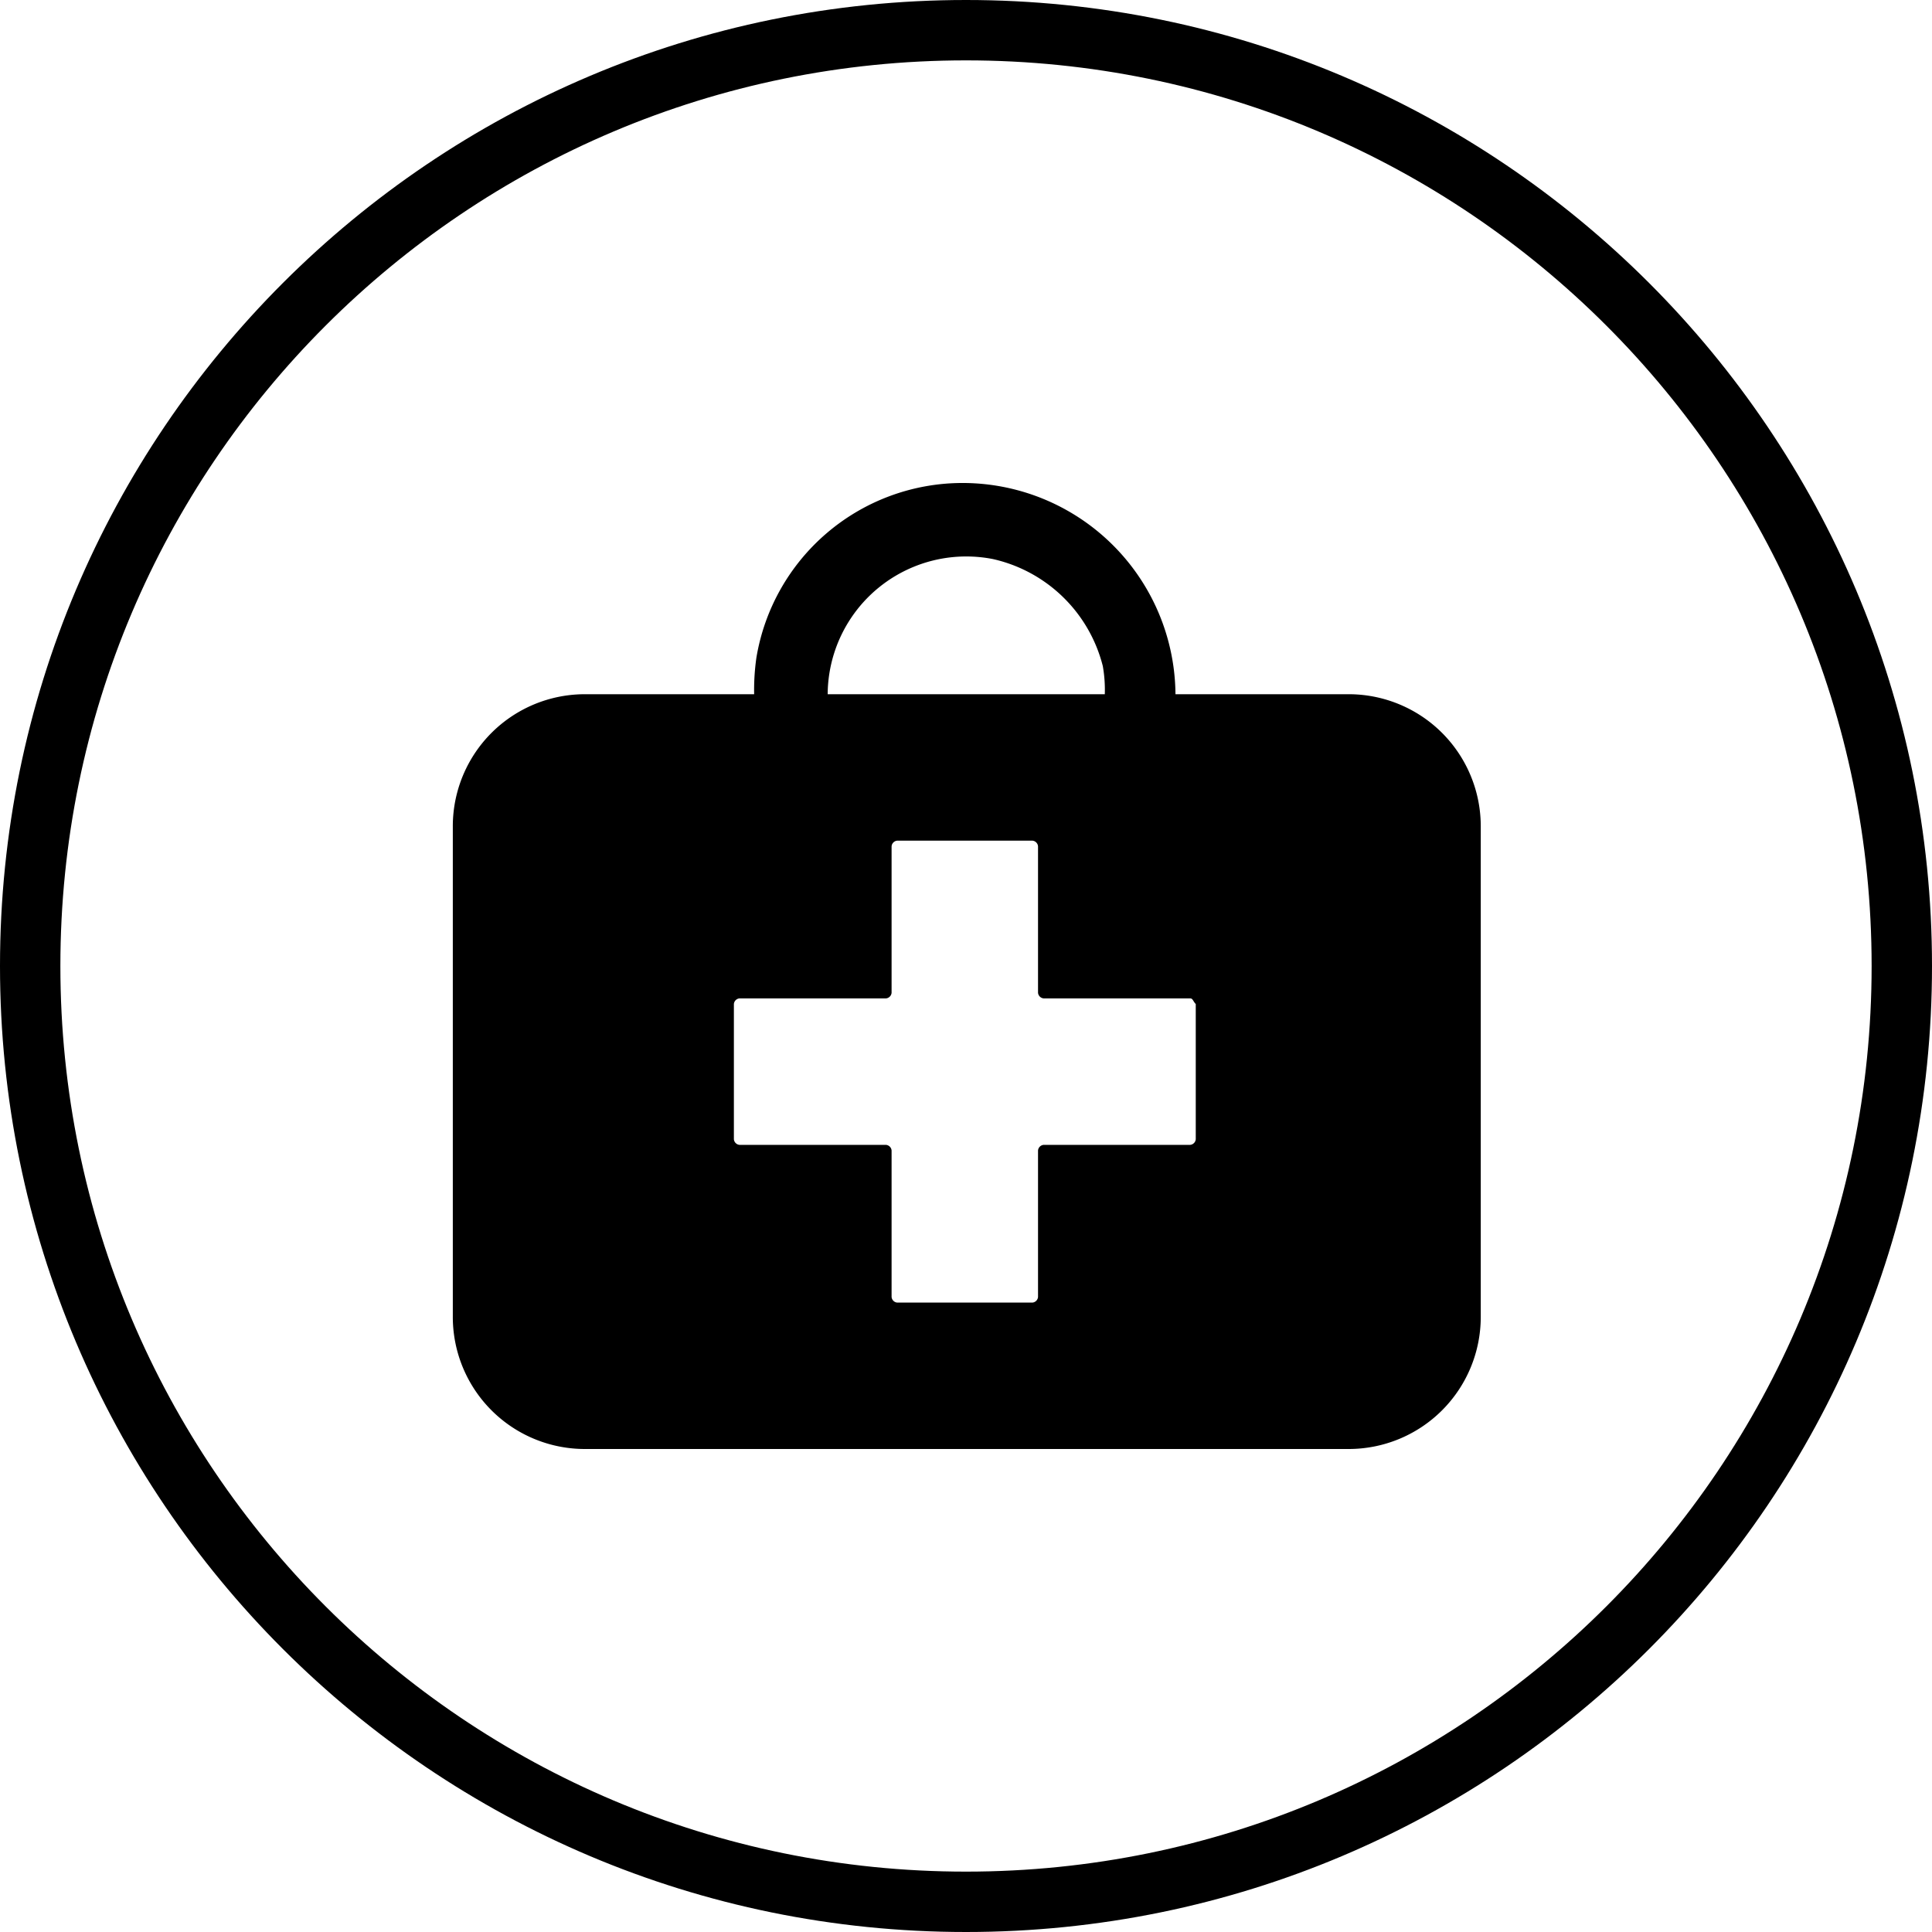
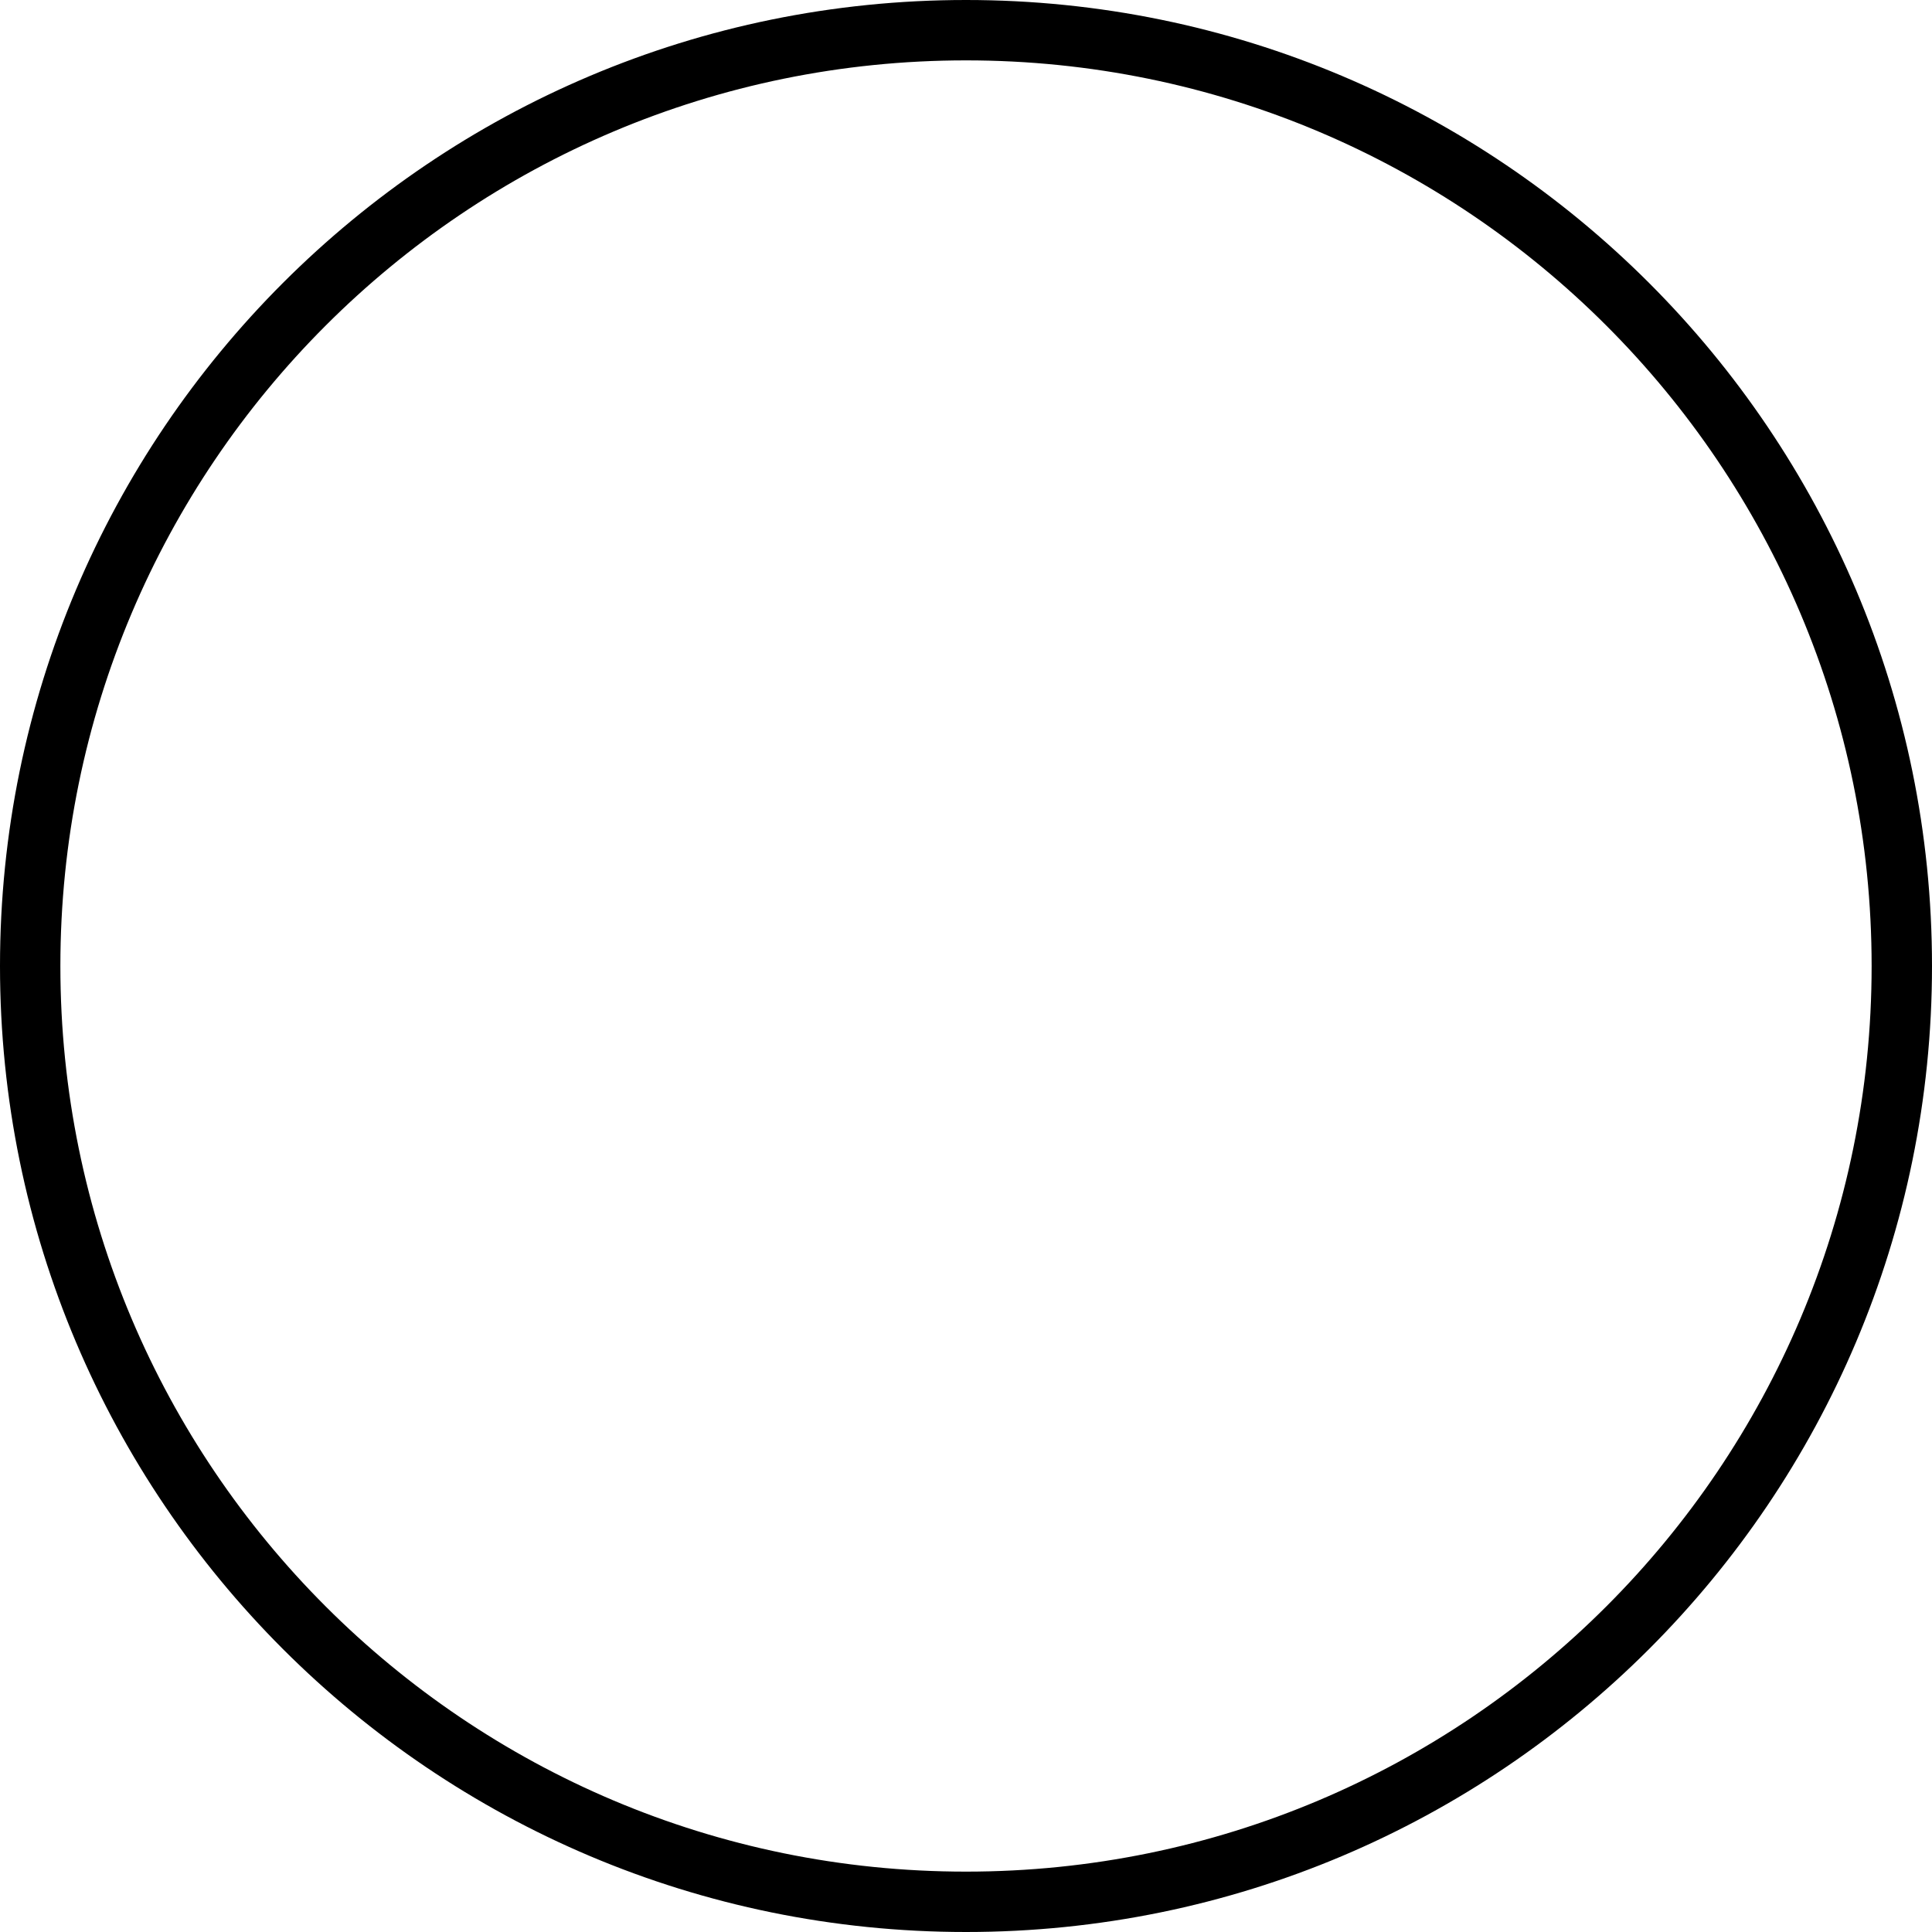
<svg xmlns="http://www.w3.org/2000/svg" width="64" height="64" fill="none">
  <path fill-rule="evenodd" clip-rule="evenodd" d="M32 62c16.569 0 30-13.431 30-30C62 15.431 48.569 2 32 2 15.431 2 2 15.431 2 32c0 16.569 13.431 30 30 30zm0 2c17.673 0 32-14.327 32-32C64 14.327 49.673 0 32 0 14.327 0 0 14.327 0 32c0 17.673 14.327 32 32 32z" fill="#000" />
-   <path fill-rule="evenodd" clip-rule="evenodd" d="M44.649 22.997h-5.71A7.053 7.053 0 0 0 31.83 16a6.923 6.923 0 0 0-6.773 5.784 7.57 7.57 0 0 0-.075 1.213h-5.597A4.374 4.374 0 0 0 15 27.382v16.233A4.375 4.375 0 0 0 19.366 48h25.301a4.376 4.376 0 0 0 4.385-4.366V27.382a4.375 4.375 0 0 0-4.385-4.385h-.018zM32.894 18.52a4.852 4.852 0 0 1 3.638 3.545c.054.308.076.62.066.933h-9.18a4.59 4.59 0 0 1 5.476-4.478zm6.717 19.219a.205.205 0 0 1-.187.186h-4.851a.205.205 0 0 0-.187.187v4.851a.205.205 0 0 1-.186.187h-4.478a.205.205 0 0 1-.187-.187v-4.851a.205.205 0 0 0-.186-.187h-4.852a.205.205 0 0 1-.186-.186V33.26a.205.205 0 0 1 .186-.187h4.852a.205.205 0 0 0 .186-.187v-4.85a.205.205 0 0 1 .187-.188H34.2a.205.205 0 0 1 .186.187v4.851a.206.206 0 0 0 .187.187h4.851c.094 0 .094.093.187.187v4.478z" fill="#000" />
</svg>